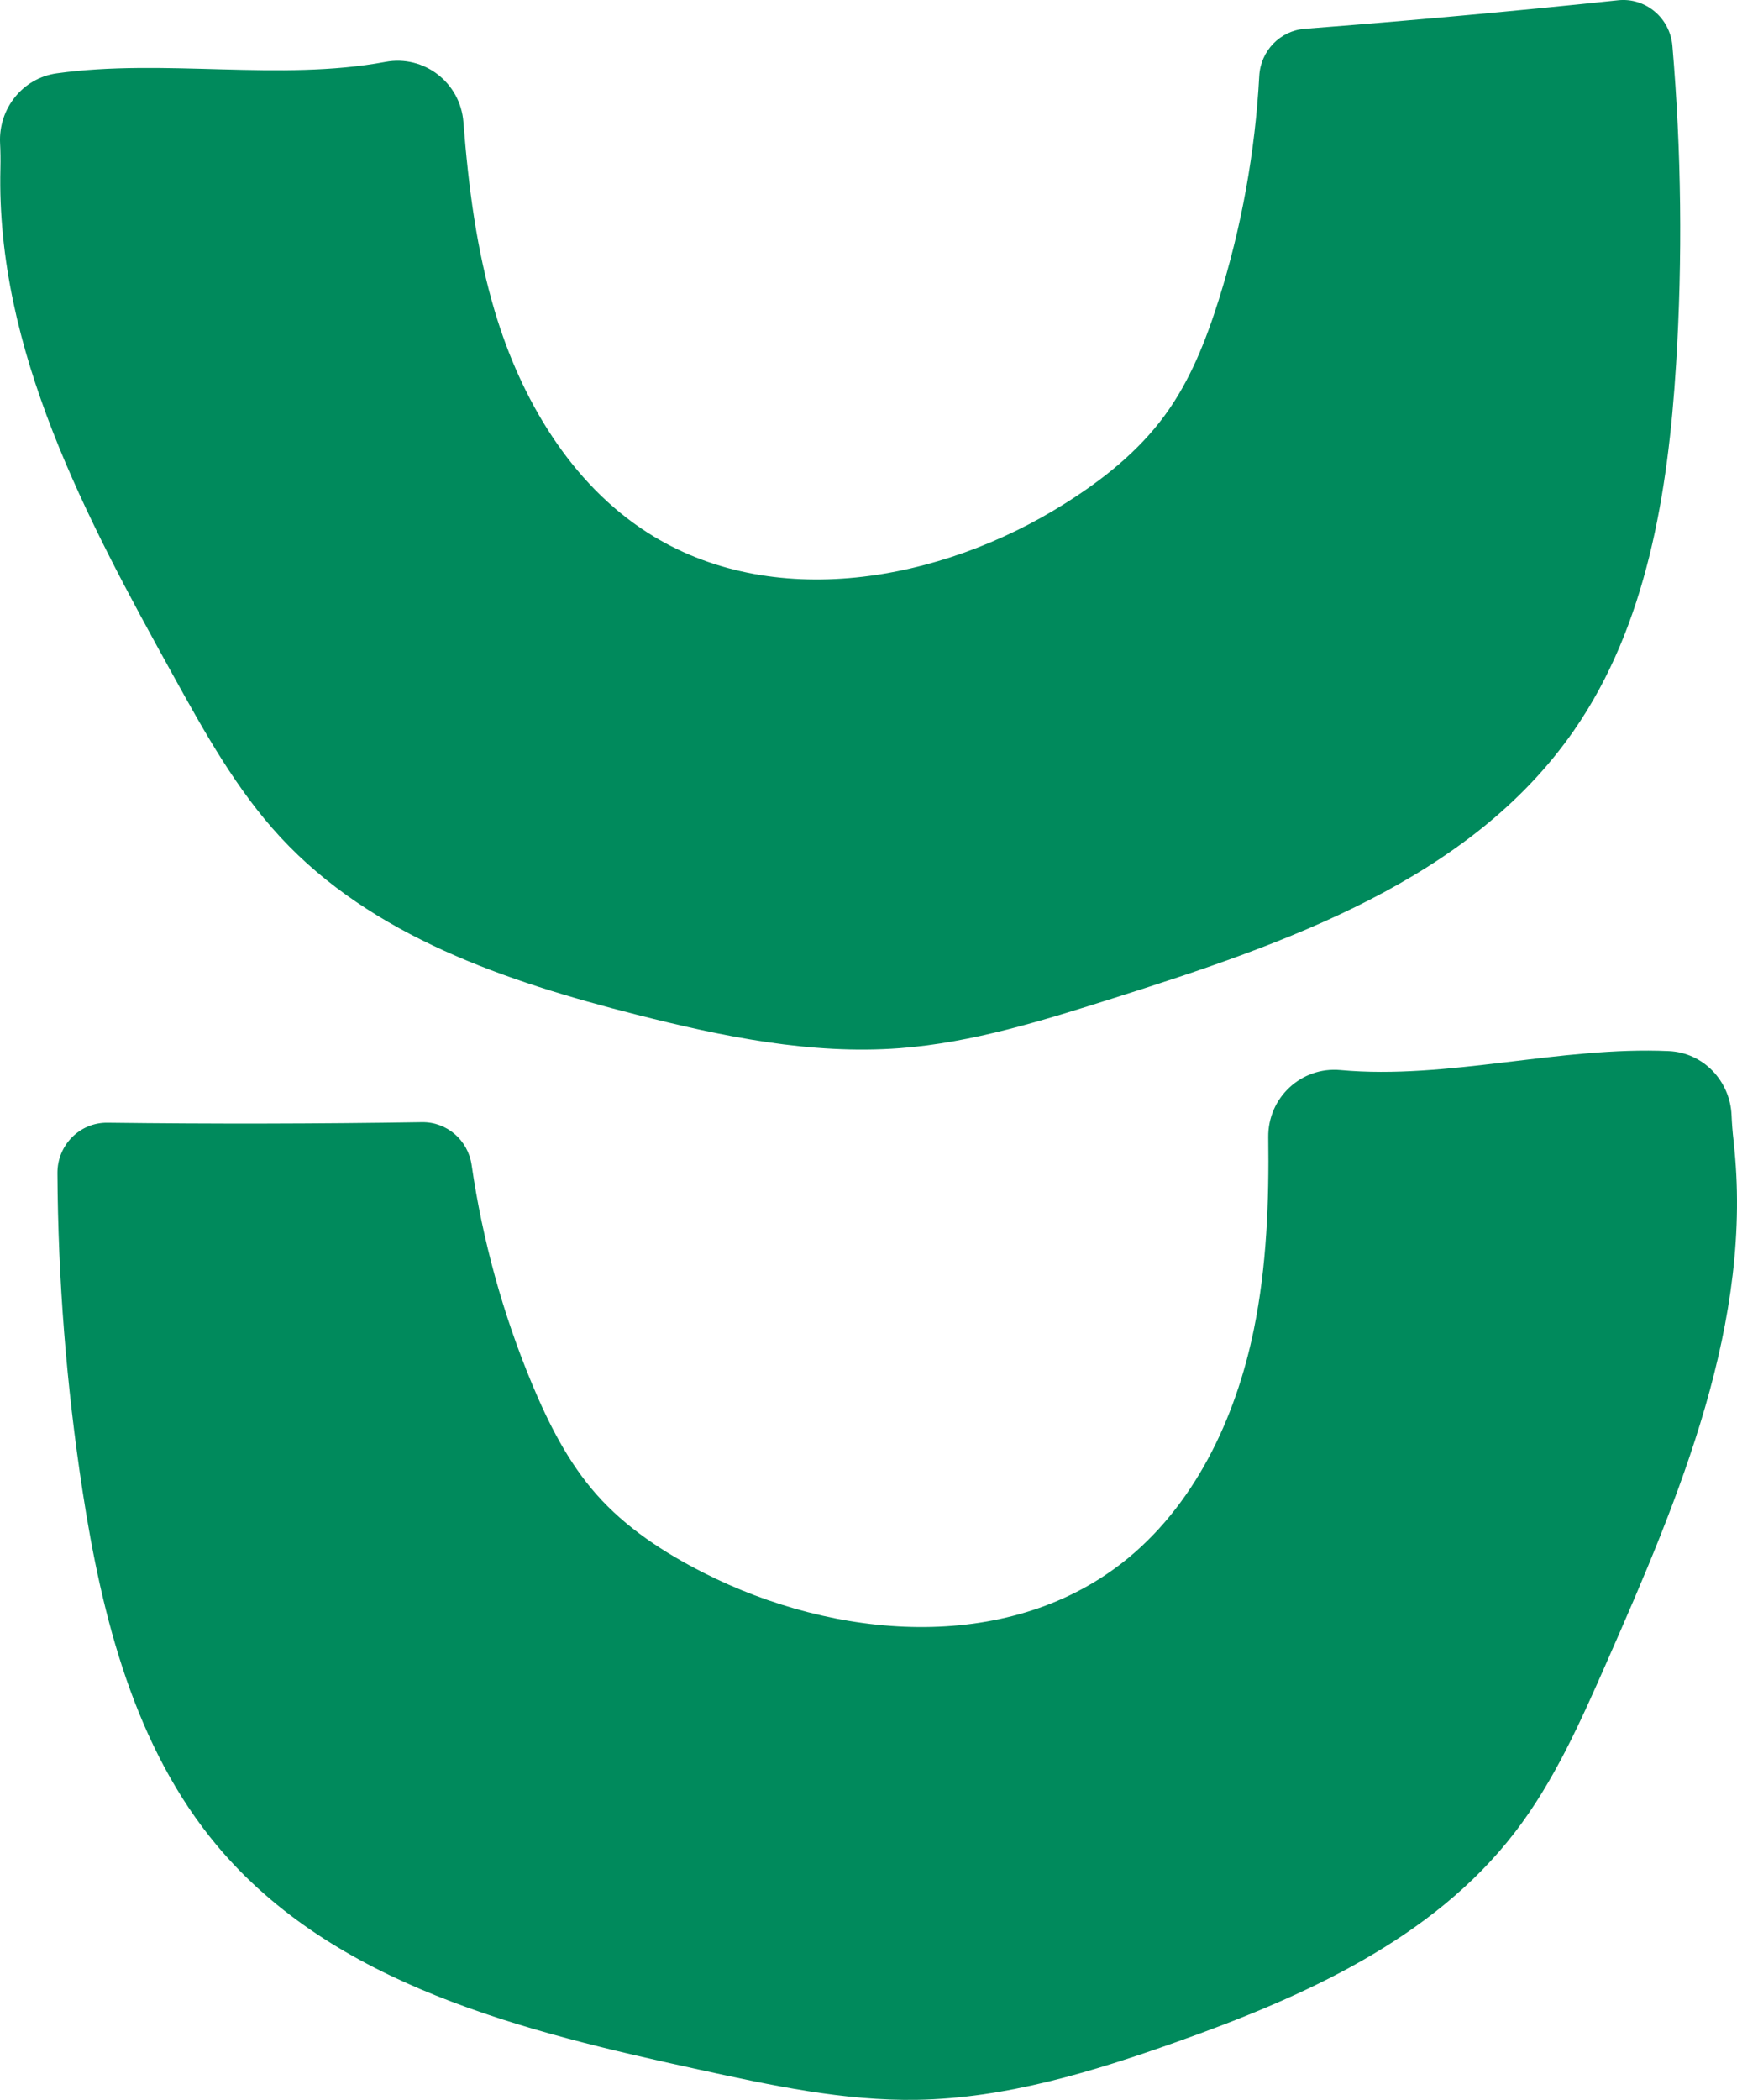
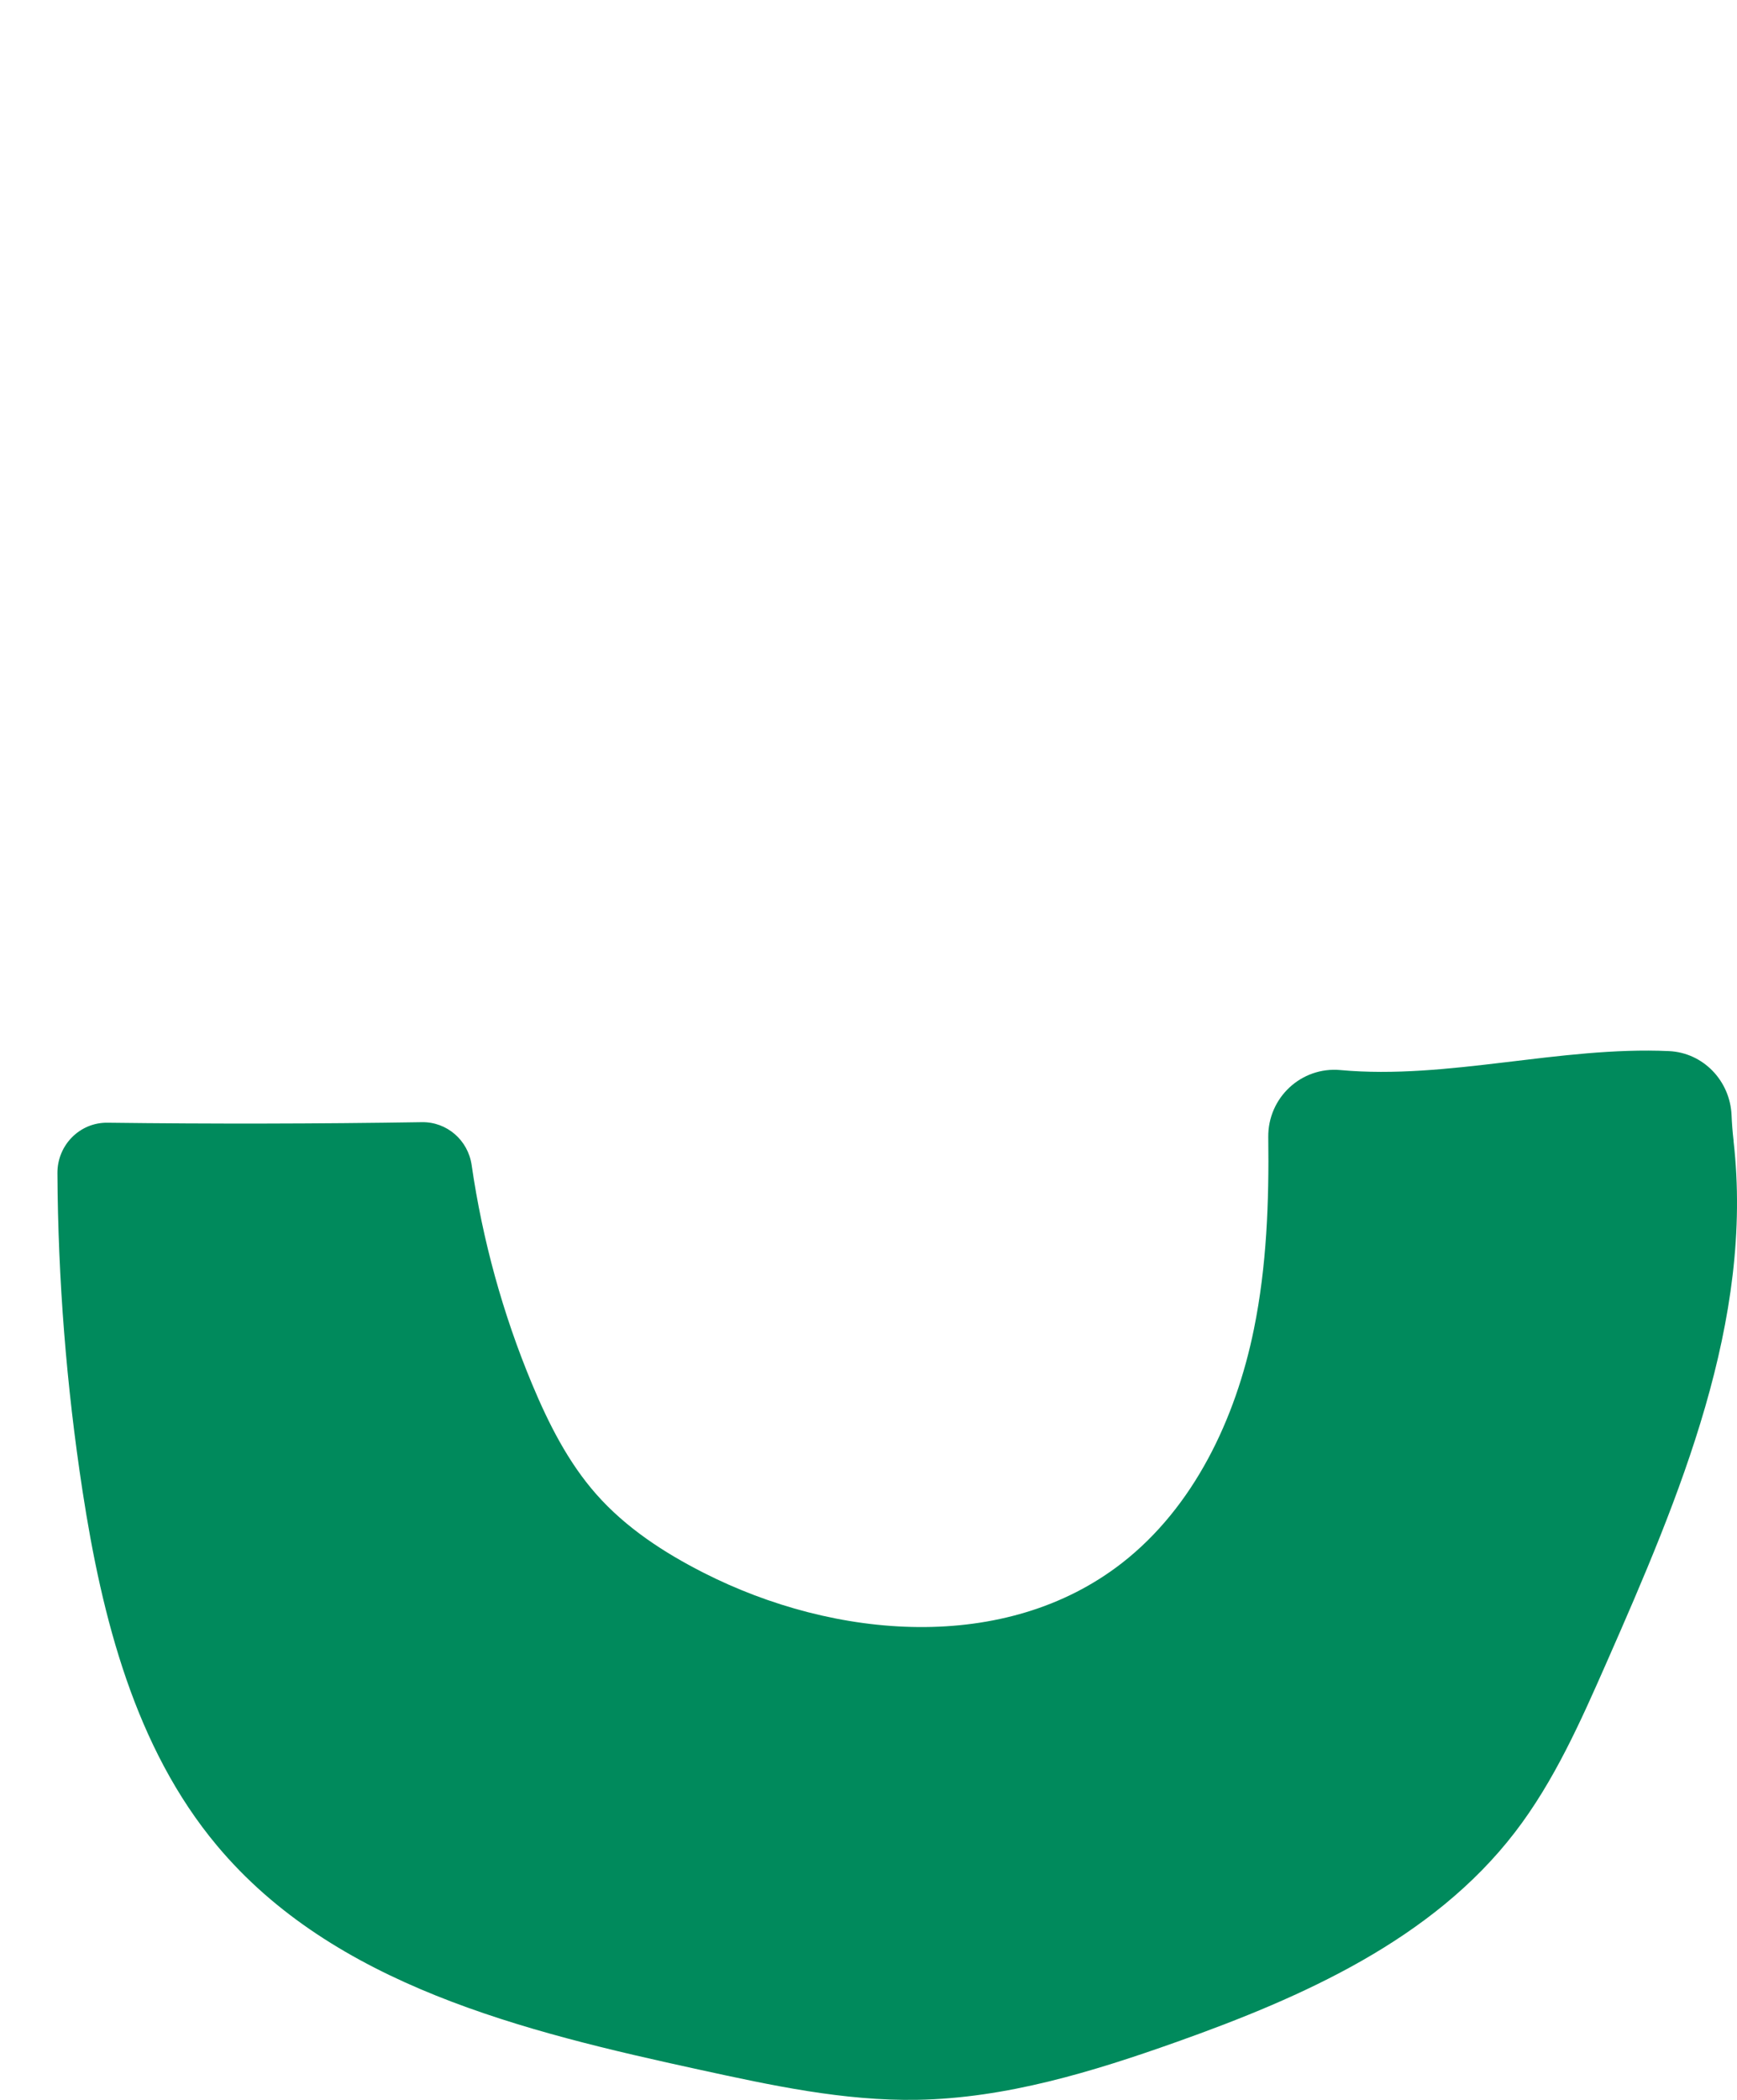
<svg xmlns="http://www.w3.org/2000/svg" width="48" height="58" viewBox="0 0 48 58" fill="none">
  <g clip-path="url(#clip0_117_281)">
-     <path d="M47.904 31.512C48.473 36.481 46.416 41.33 44.405 45.899C43.683 47.539 42.951 49.196 41.861 50.612C39.582 53.573 36.005 55.16 32.508 56.402C30.19 57.225 27.799 57.956 25.343 57.998C23.32 58.033 21.32 57.6 19.342 57.169C14.466 56.108 9.224 54.831 5.998 50.979C3.733 48.276 2.817 44.682 2.28 41.178C1.835 38.276 1.603 35.34 1.587 32.402C1.583 31.628 2.205 31 2.969 31.01C5.867 31.046 8.764 31.041 11.662 30.995C12.347 30.985 12.933 31.49 13.033 32.177C13.334 34.255 13.896 36.294 14.703 38.228C15.158 39.318 15.698 40.388 16.476 41.27C17.294 42.198 18.347 42.884 19.444 43.441C23.08 45.289 27.784 45.681 31.008 43.169C32.99 41.624 34.147 39.191 34.651 36.709C35.005 34.97 35.07 33.191 35.047 31.411C35.033 30.315 35.964 29.456 37.041 29.556C39.998 29.828 43.112 28.895 46.12 29.032C47.064 29.075 47.811 29.85 47.85 30.808C47.859 31.025 47.876 31.254 47.906 31.513L47.904 31.512Z" fill="#008A5C" />
-     <path d="M0.011 4.662C-0.108 9.663 2.377 14.302 4.791 18.666C5.658 20.232 6.536 21.815 7.749 23.124C10.285 25.862 13.99 27.111 17.584 28.024C19.966 28.63 22.413 29.136 24.863 28.952C26.881 28.799 28.833 28.183 30.765 27.572C35.524 26.063 40.63 24.307 43.496 20.173C45.508 17.271 46.096 13.608 46.316 10.069C46.498 7.138 46.464 4.192 46.215 1.266C46.149 0.494 45.474 -0.073 44.714 0.007C41.831 0.311 38.945 0.573 36.056 0.796C35.373 0.848 34.835 1.406 34.798 2.099C34.685 4.196 34.308 6.279 33.679 8.28C33.324 9.407 32.883 10.523 32.187 11.473C31.456 12.472 30.47 13.253 29.427 13.909C25.974 16.085 21.324 16.911 17.887 14.707C15.774 13.352 14.402 11.036 13.677 8.611C13.168 6.911 12.944 5.146 12.806 3.372C12.721 2.279 11.717 1.51 10.653 1.709C7.732 2.253 4.548 1.611 1.565 2.026C0.629 2.157 -0.045 2.998 0.002 3.955C0.013 4.172 0.017 4.402 0.011 4.662Z" fill="#008A5C" />
+     <path d="M47.904 31.512C48.473 36.481 46.416 41.33 44.405 45.899C43.683 47.539 42.951 49.196 41.861 50.612C39.582 53.573 36.005 55.16 32.508 56.402C30.19 57.225 27.799 57.956 25.343 57.998C23.32 58.033 21.32 57.6 19.342 57.169C14.466 56.108 9.224 54.831 5.998 50.979C3.733 48.276 2.817 44.682 2.28 41.178C1.835 38.276 1.603 35.34 1.587 32.402C1.583 31.628 2.205 31 2.969 31.01C5.867 31.046 8.764 31.041 11.662 30.995C12.347 30.985 12.933 31.49 13.033 32.177C13.334 34.255 13.896 36.294 14.703 38.228C15.158 39.318 15.698 40.388 16.476 41.27C17.294 42.198 18.347 42.884 19.444 43.441C23.08 45.289 27.784 45.681 31.008 43.169C32.99 41.624 34.147 39.191 34.651 36.709C35.005 34.97 35.07 33.191 35.047 31.411C35.033 30.315 35.964 29.456 37.041 29.556C39.998 29.828 43.112 28.895 46.12 29.032C47.064 29.075 47.811 29.85 47.85 30.808C47.859 31.025 47.876 31.254 47.906 31.513L47.904 31.512" fill="#008A5C" />
  </g>
  <defs>
    <clipPath id="clip0_117_281">
      <rect width="48" height="58" fill="white" />
    </clipPath>
  </defs>
</svg>